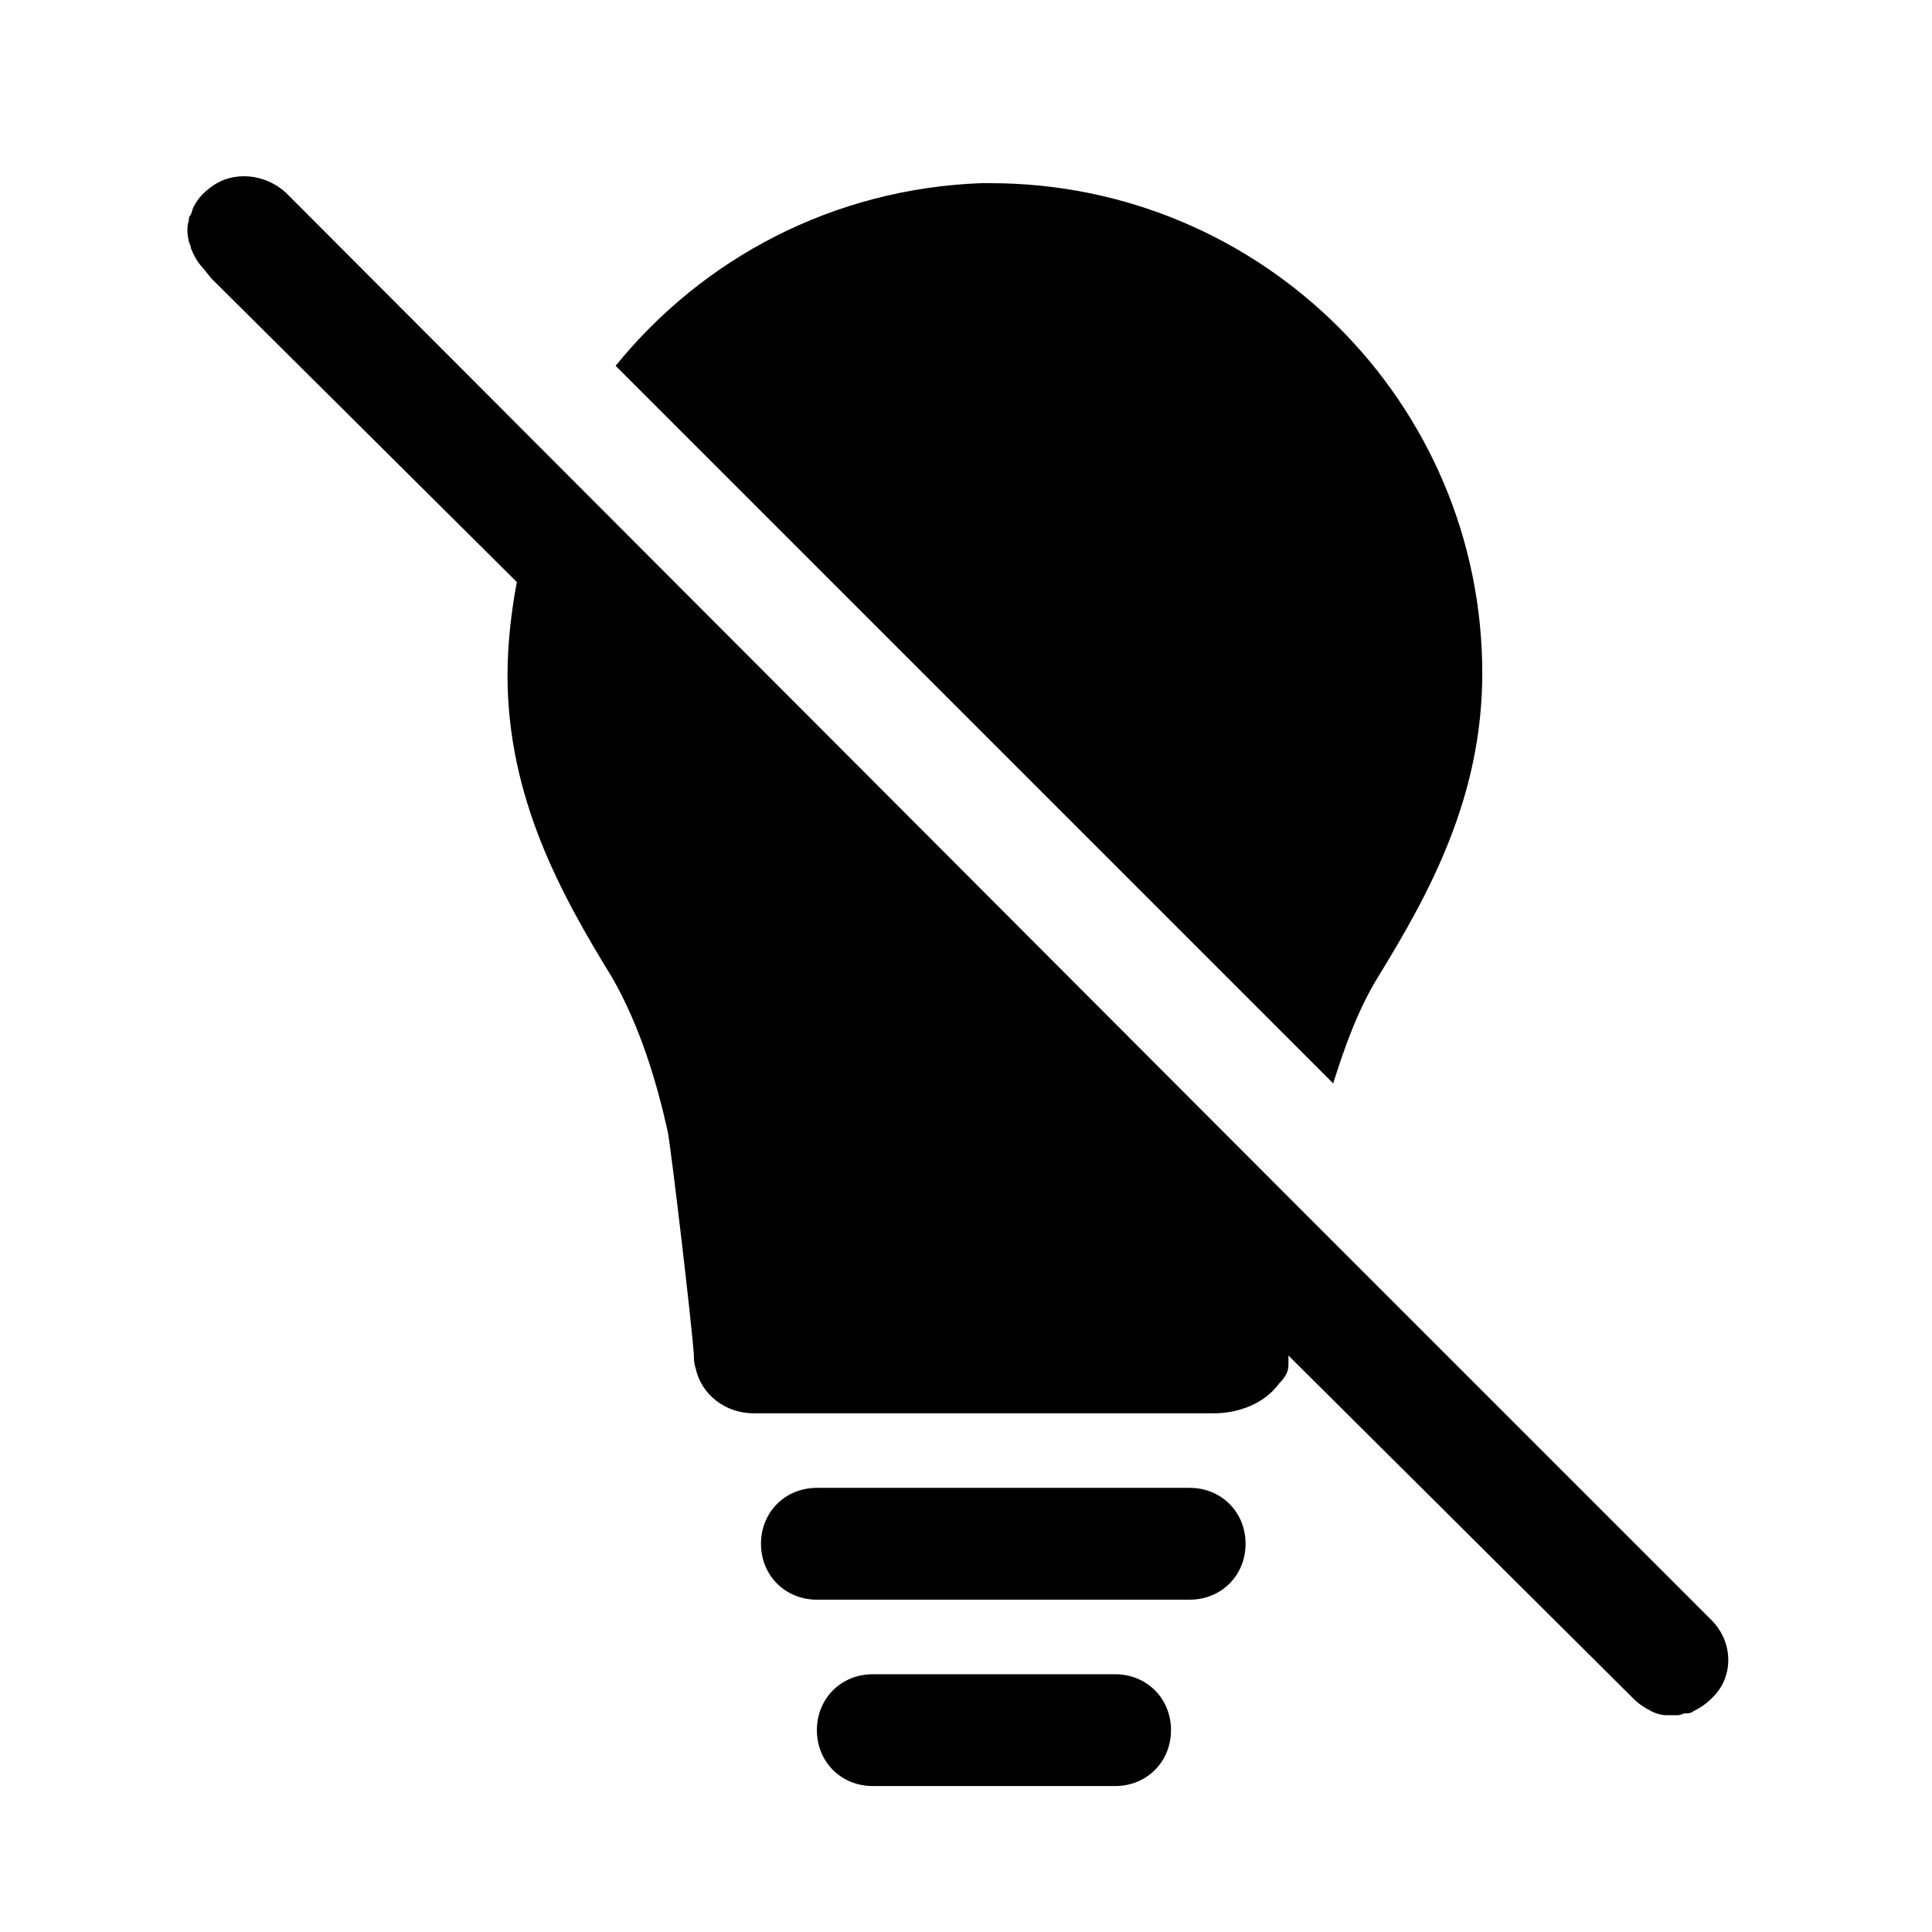
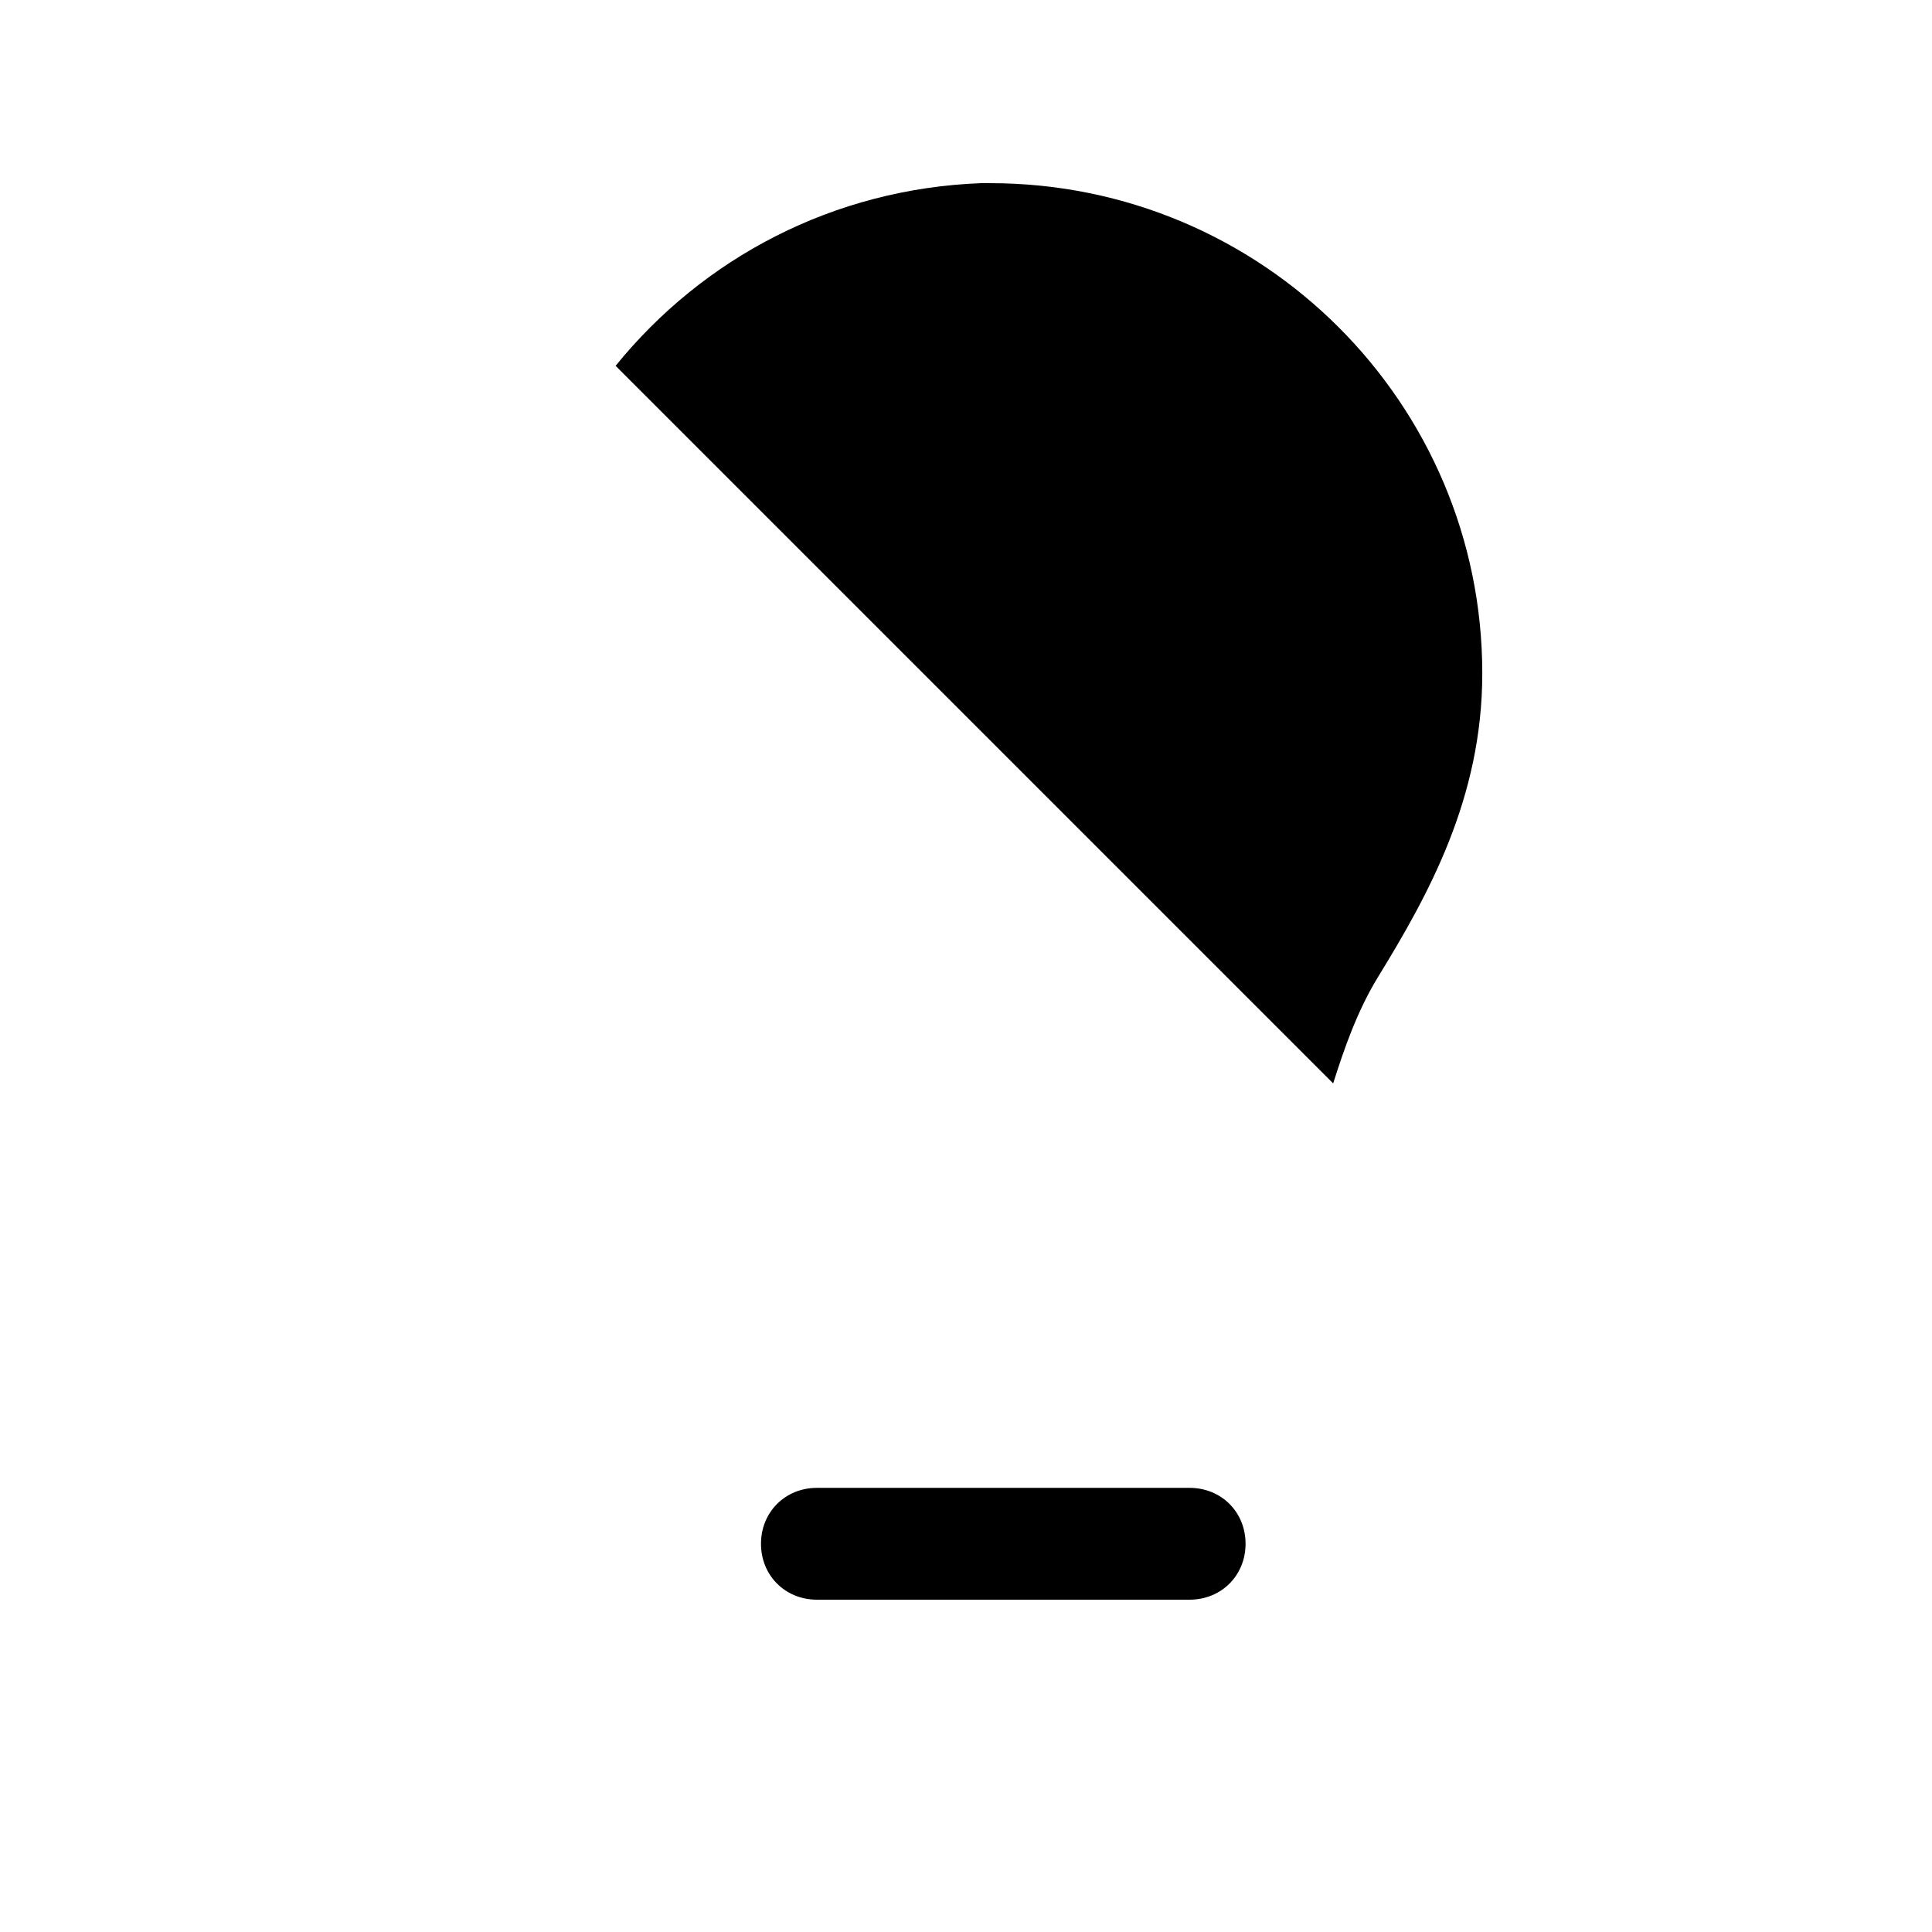
<svg xmlns="http://www.w3.org/2000/svg" fill="#000000" width="800px" height="800px" version="1.1" viewBox="144 144 512 512">
  <g>
    <path d="m459.27 538.3h-98.785c-8.398 0-14.816 6.422-14.816 14.816 0 8.398 6.422 14.816 14.816 14.816h98.785c8.398 0 14.816-6.422 14.816-14.816 0.004-8.398-6.418-14.816-14.816-14.816z" />
-     <path d="m439.51 587.69h-64.211c-8.398 0-14.816 6.422-14.816 14.816 0 8.398 6.422 14.816 14.816 14.816h64.211c8.398 0 14.816-6.422 14.816-14.816 0.004-8.395-6.418-14.816-14.816-14.816z" />
    <path d="m536.82 322.45c0 33.094-14.324 58.777-27.66 80.512-5.434 8.891-8.891 18.77-11.855 28.152l-23.211-23.215-166.95-166.95c23.215-28.648 57.789-46.922 96.809-48.406h2.469c72.117 0 130.4 58.285 130.4 129.91z" />
-     <path d="m597.57 594.11c-1.48 1.48-2.965 2.469-4.938 3.457-0.492 0.492-1.48 0.492-1.977 0.492-0.492 0-1.48 0.492-1.977 0.492h-0.492-0.988-1.48c-1.48 0-2.965-0.492-3.953-0.988-1.977-0.988-3.457-1.977-4.938-3.457l-91.379-90.879v1.977c0 1.48 0 2.965-2.469 5.434-3.953 5.434-10.867 7.902-17.289 7.902h-50.875-71.125c-7.41 0-13.828-4.938-15.312-11.855-0.492-1.48-0.492-2.469-0.492-3.457-0.492-7.902-5.926-53.84-6.914-59.273-2.965-13.336-7.41-28.152-14.816-40.996-13.336-21.734-27.66-47.418-27.66-80.016 0-8.398 0.988-16.793 2.469-24.695l-81.008-80.512-1.977-2.469c-0.988-0.988-1.977-2.469-2.469-3.457-0.492-0.988-0.988-1.977-0.988-2.469s-0.492-0.988-0.492-1.48c-0.492-1.977-0.492-3.953 0-5.434 0-0.492 0-0.988 0.492-1.48 0.492-0.988 0.492-1.977 0.988-2.469 0.988-1.977 2.469-3.457 4.445-4.938 5.926-4.445 14.324-3.457 19.758 1.48l269.19 269.68 108.66 108.66c5.926 5.93 5.926 15.312 0 20.746z" />
  </g>
</svg>